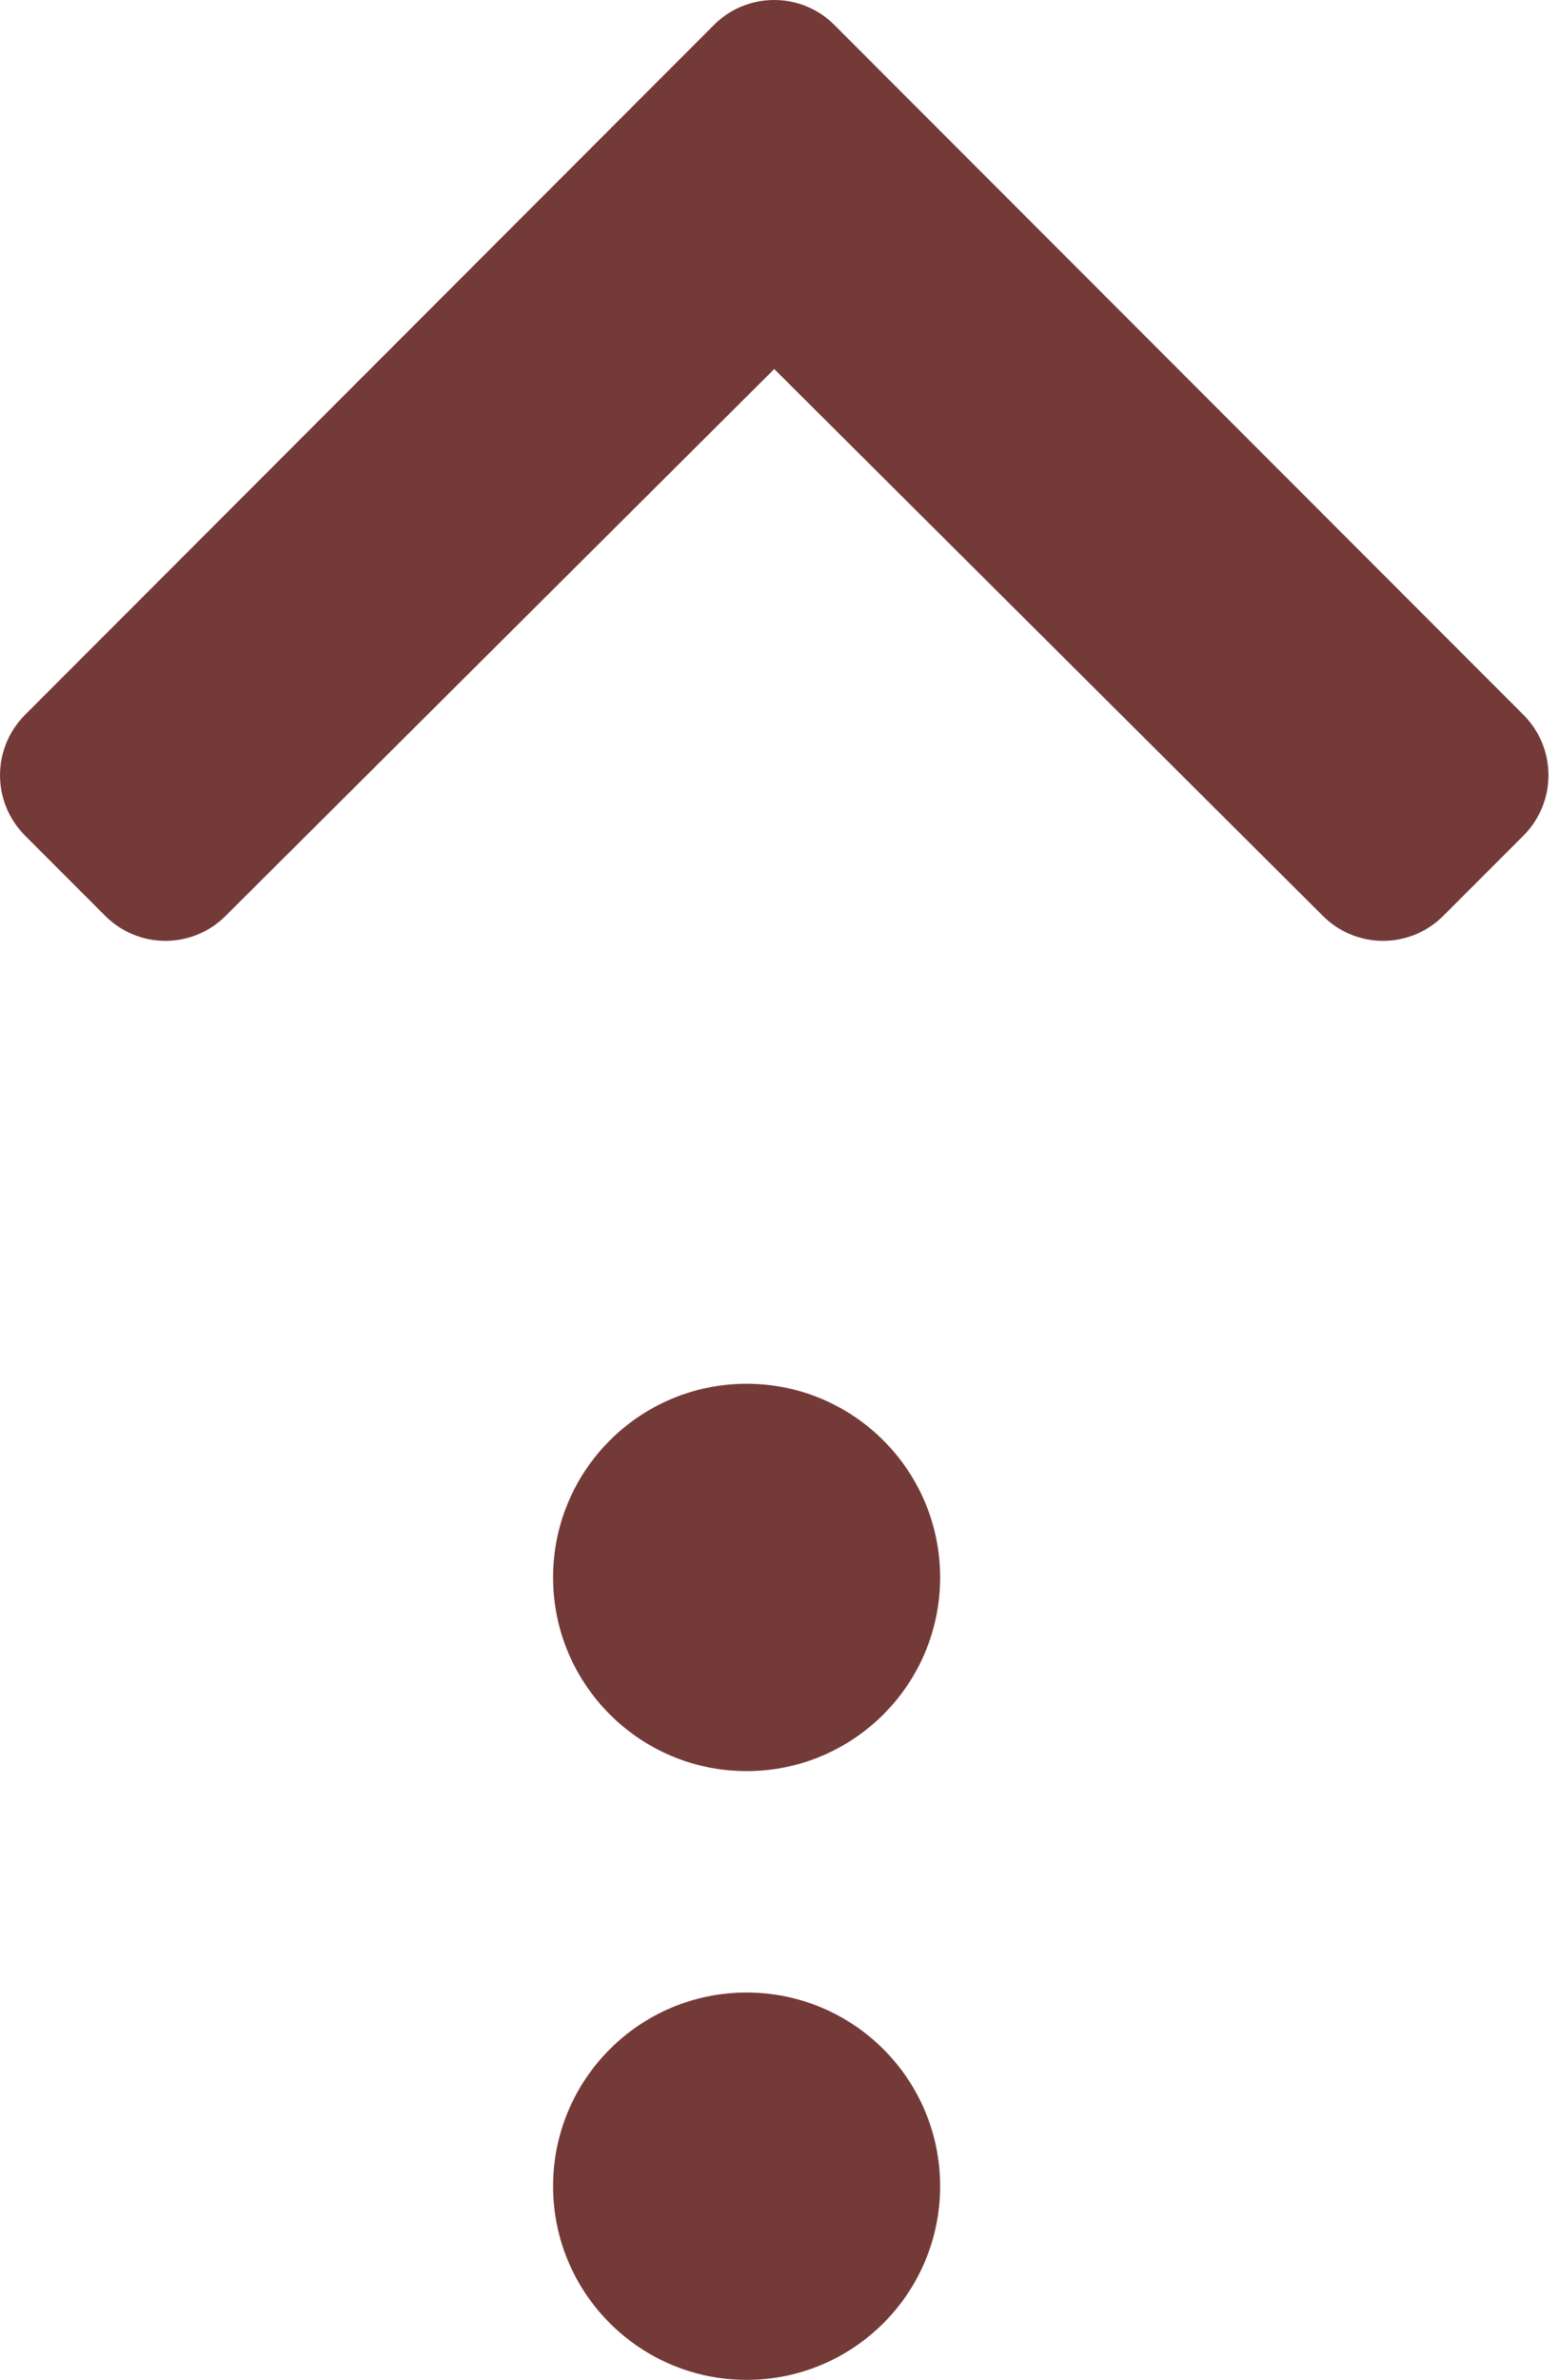
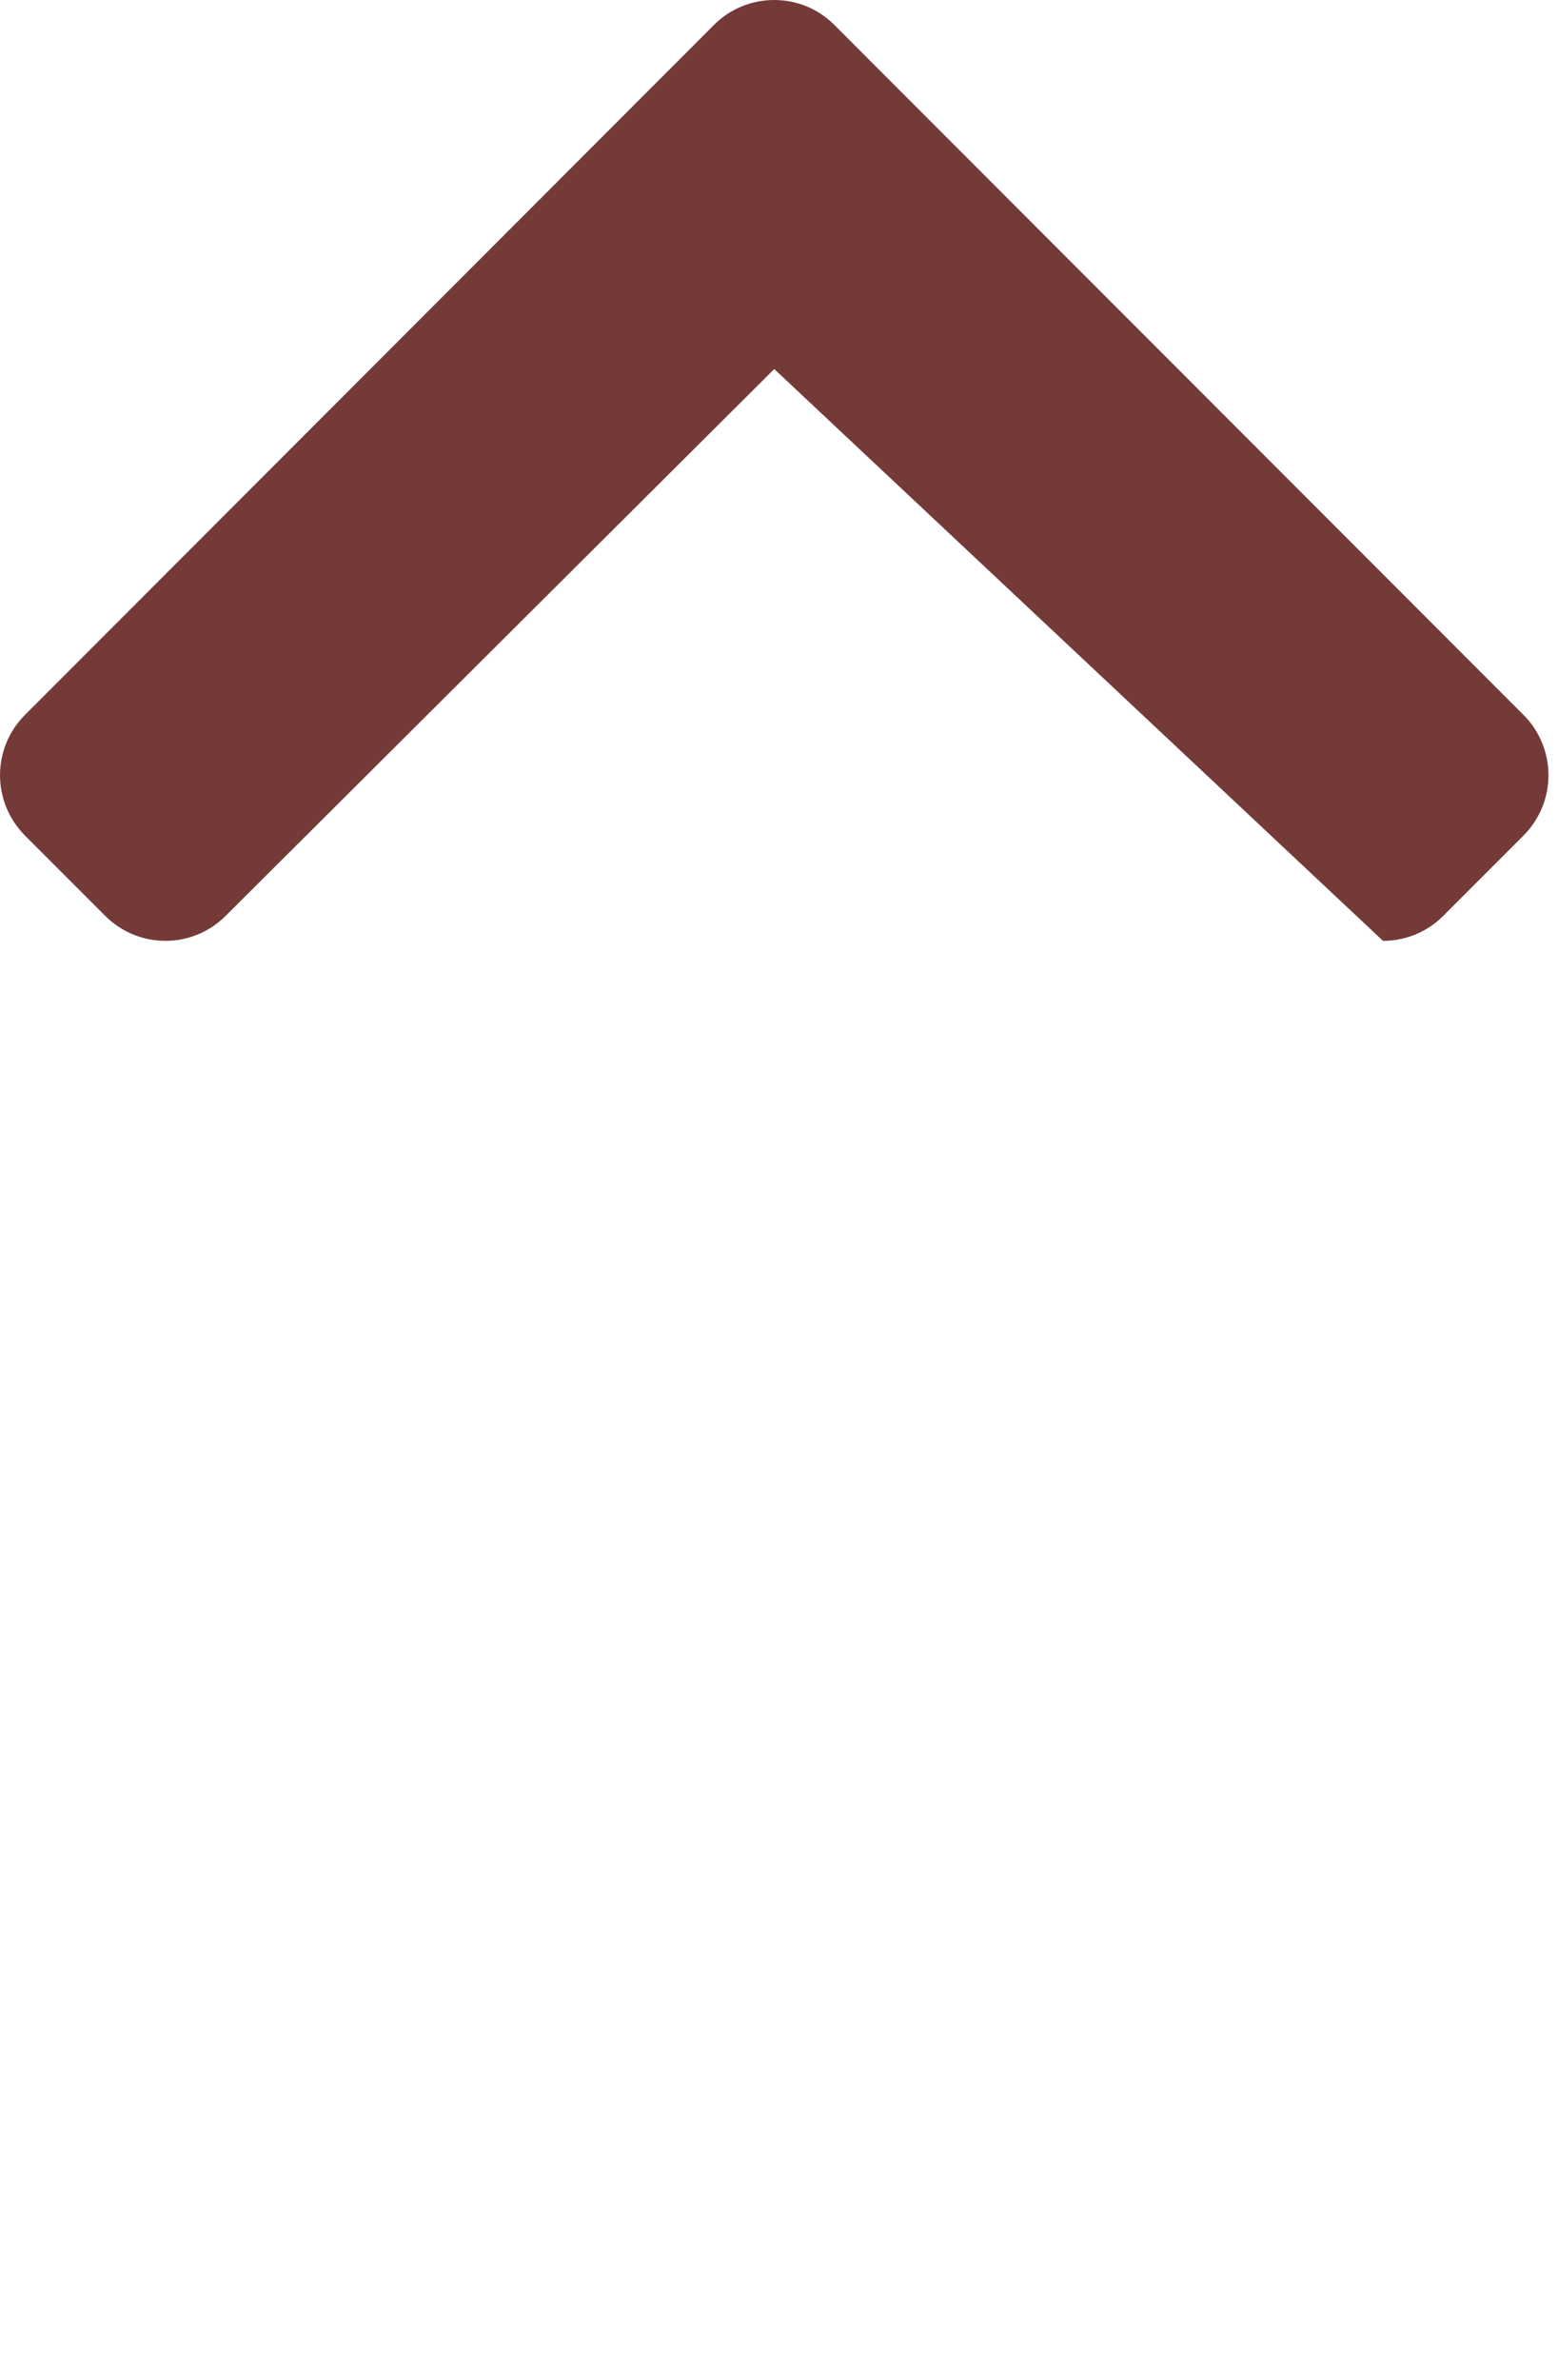
<svg xmlns="http://www.w3.org/2000/svg" width="19" height="29" viewBox="0 0 19 29" fill="none">
-   <path d="M10.175 0.304L18.58 8.712C18.985 9.12 18.985 9.773 18.58 10.181L17.599 11.162C17.406 11.355 17.142 11.465 16.866 11.465C16.591 11.465 16.327 11.355 16.134 11.162L9.442 4.497L2.75 11.162C2.557 11.355 2.293 11.465 2.017 11.465C1.742 11.465 1.478 11.355 1.285 11.162L0.304 10.181C-0.101 9.773 -0.101 9.12 0.304 8.712L8.707 0.304C8.9 0.109 9.165 -0 9.441 -0C9.717 -0 9.982 0.109 10.175 0.304Z" fill="#743A38" />
-   <circle cx="9.105" cy="19.222" r="2.36" transform="rotate(-180 9.105 19.222)" fill="#743A38" />
-   <circle cx="9.105" cy="26.64" r="2.36" transform="rotate(-180 9.105 26.64)" fill="#743A38" />
+   <path d="M10.175 0.304L18.58 8.712C18.985 9.12 18.985 9.773 18.58 10.181L17.599 11.162C17.406 11.355 17.142 11.465 16.866 11.465L9.442 4.497L2.75 11.162C2.557 11.355 2.293 11.465 2.017 11.465C1.742 11.465 1.478 11.355 1.285 11.162L0.304 10.181C-0.101 9.773 -0.101 9.12 0.304 8.712L8.707 0.304C8.9 0.109 9.165 -0 9.441 -0C9.717 -0 9.982 0.109 10.175 0.304Z" fill="#743A38" />
</svg>